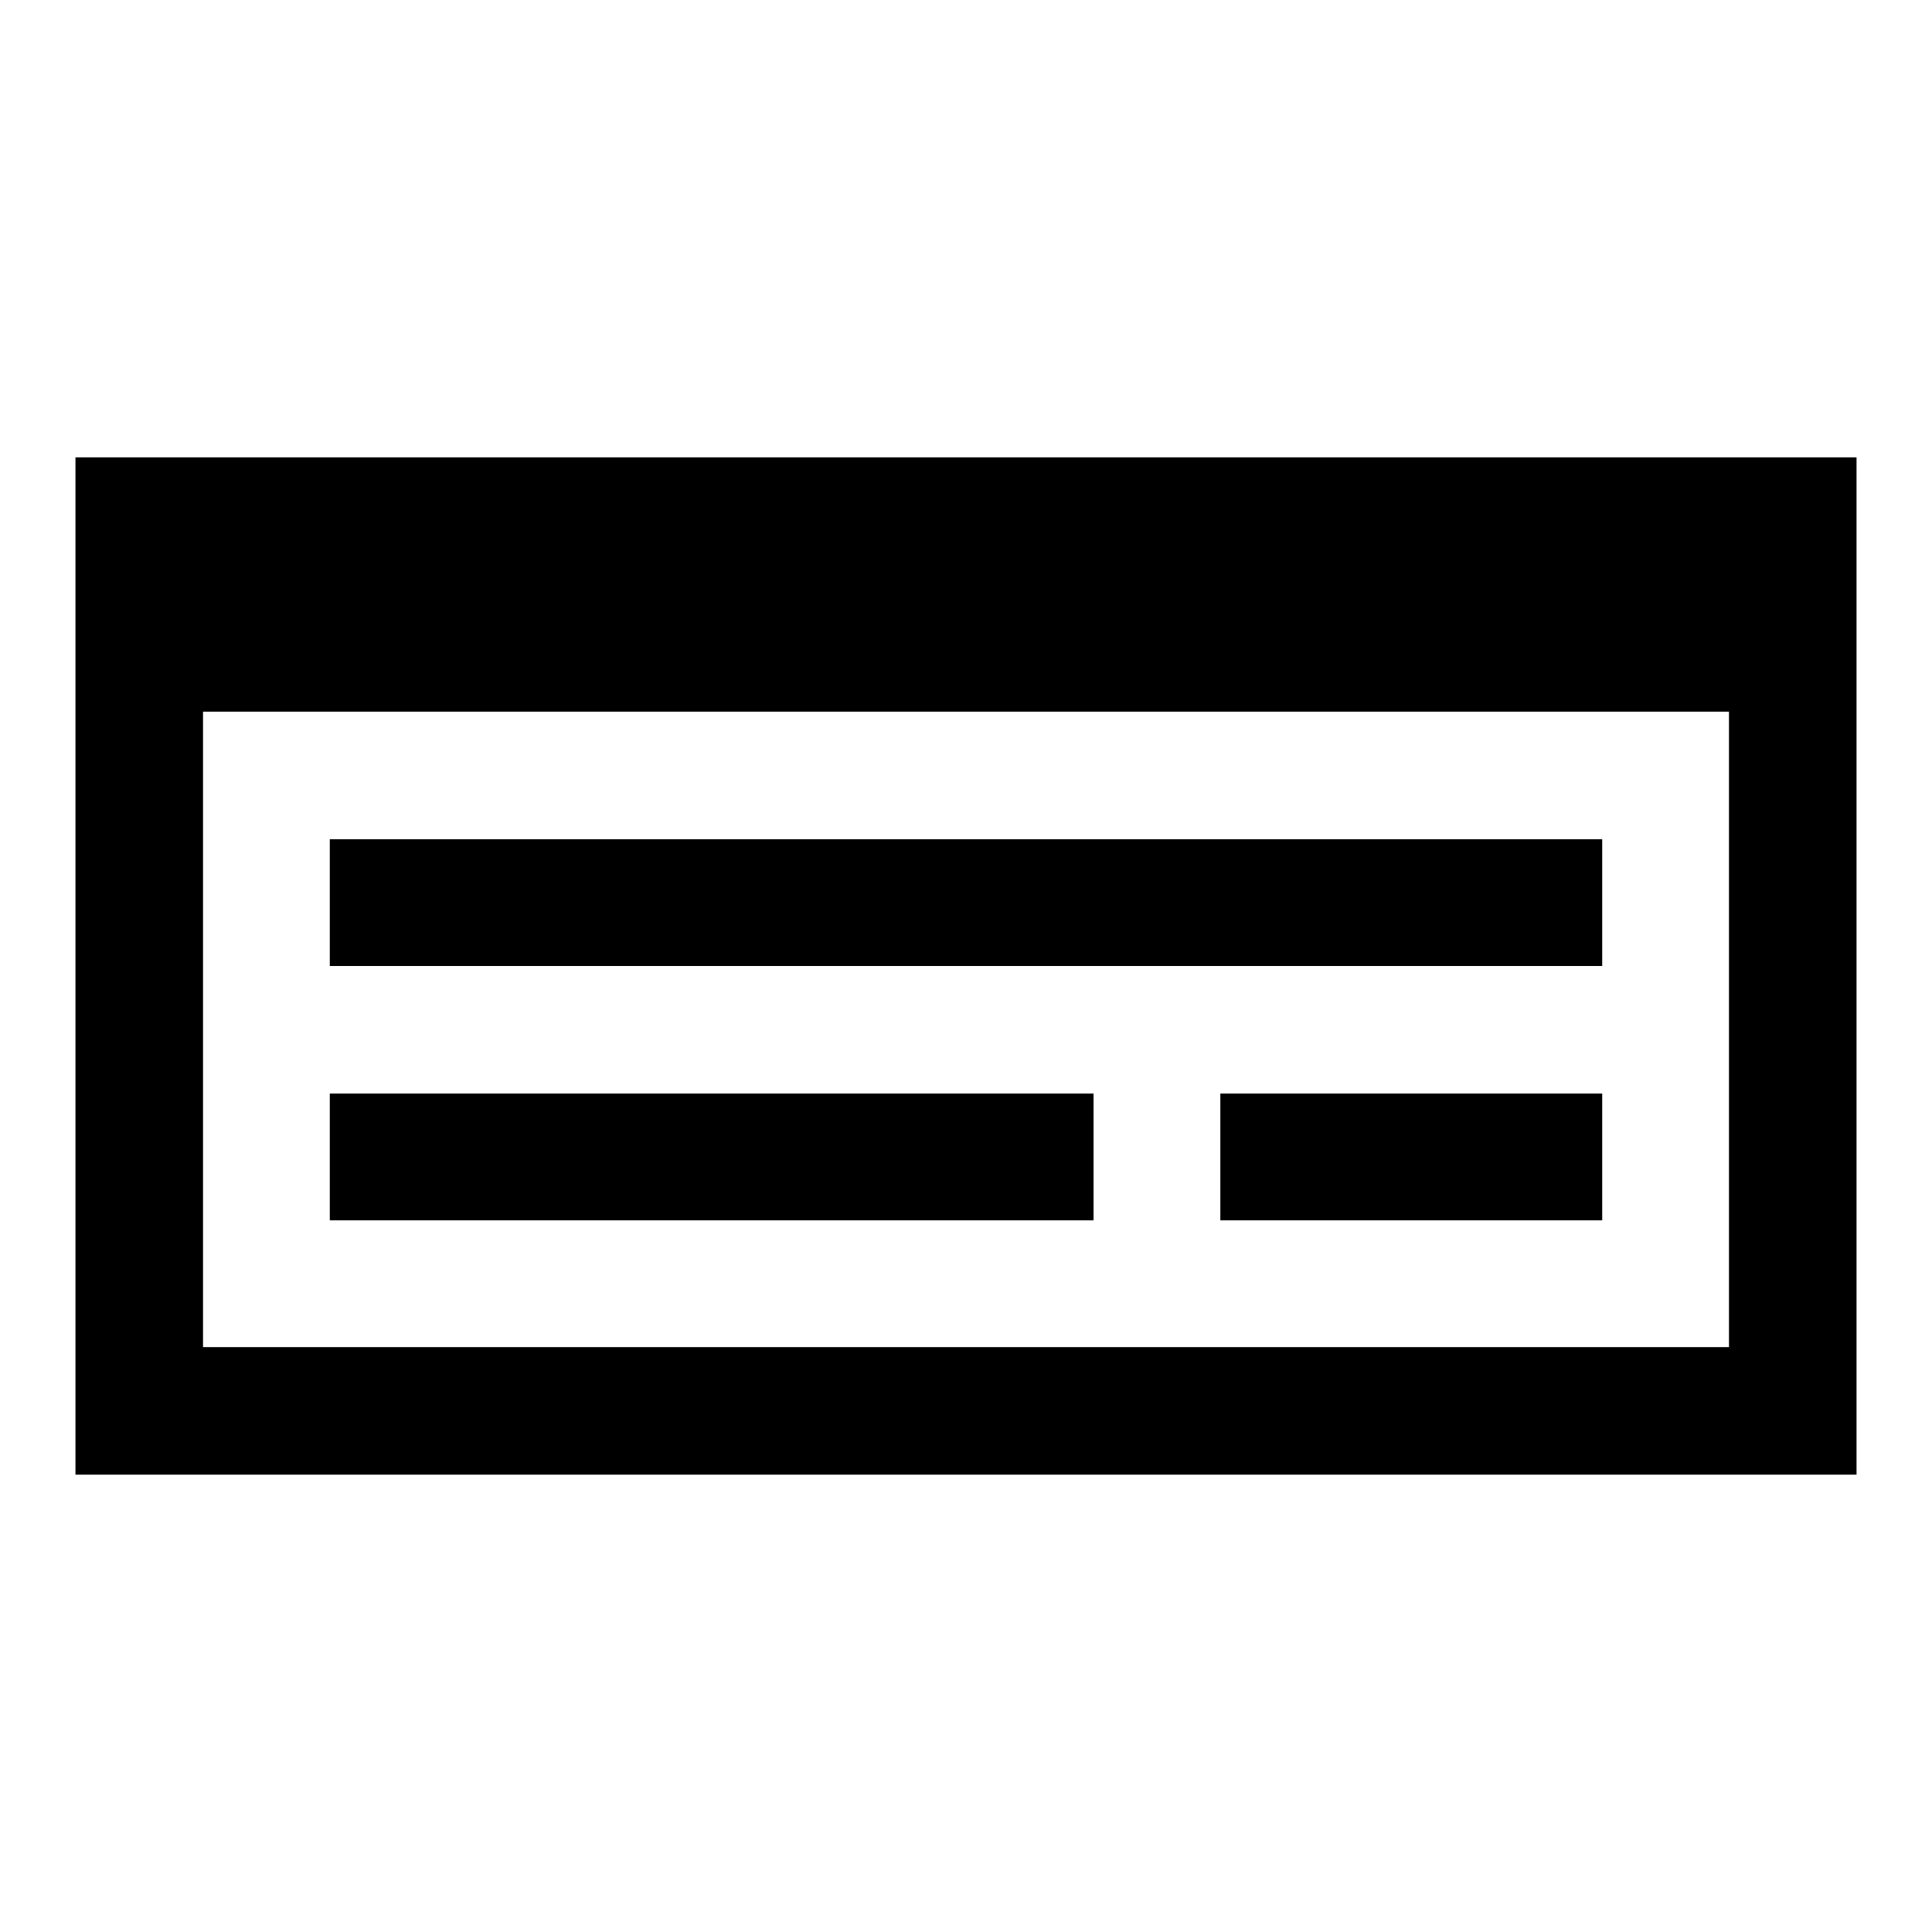
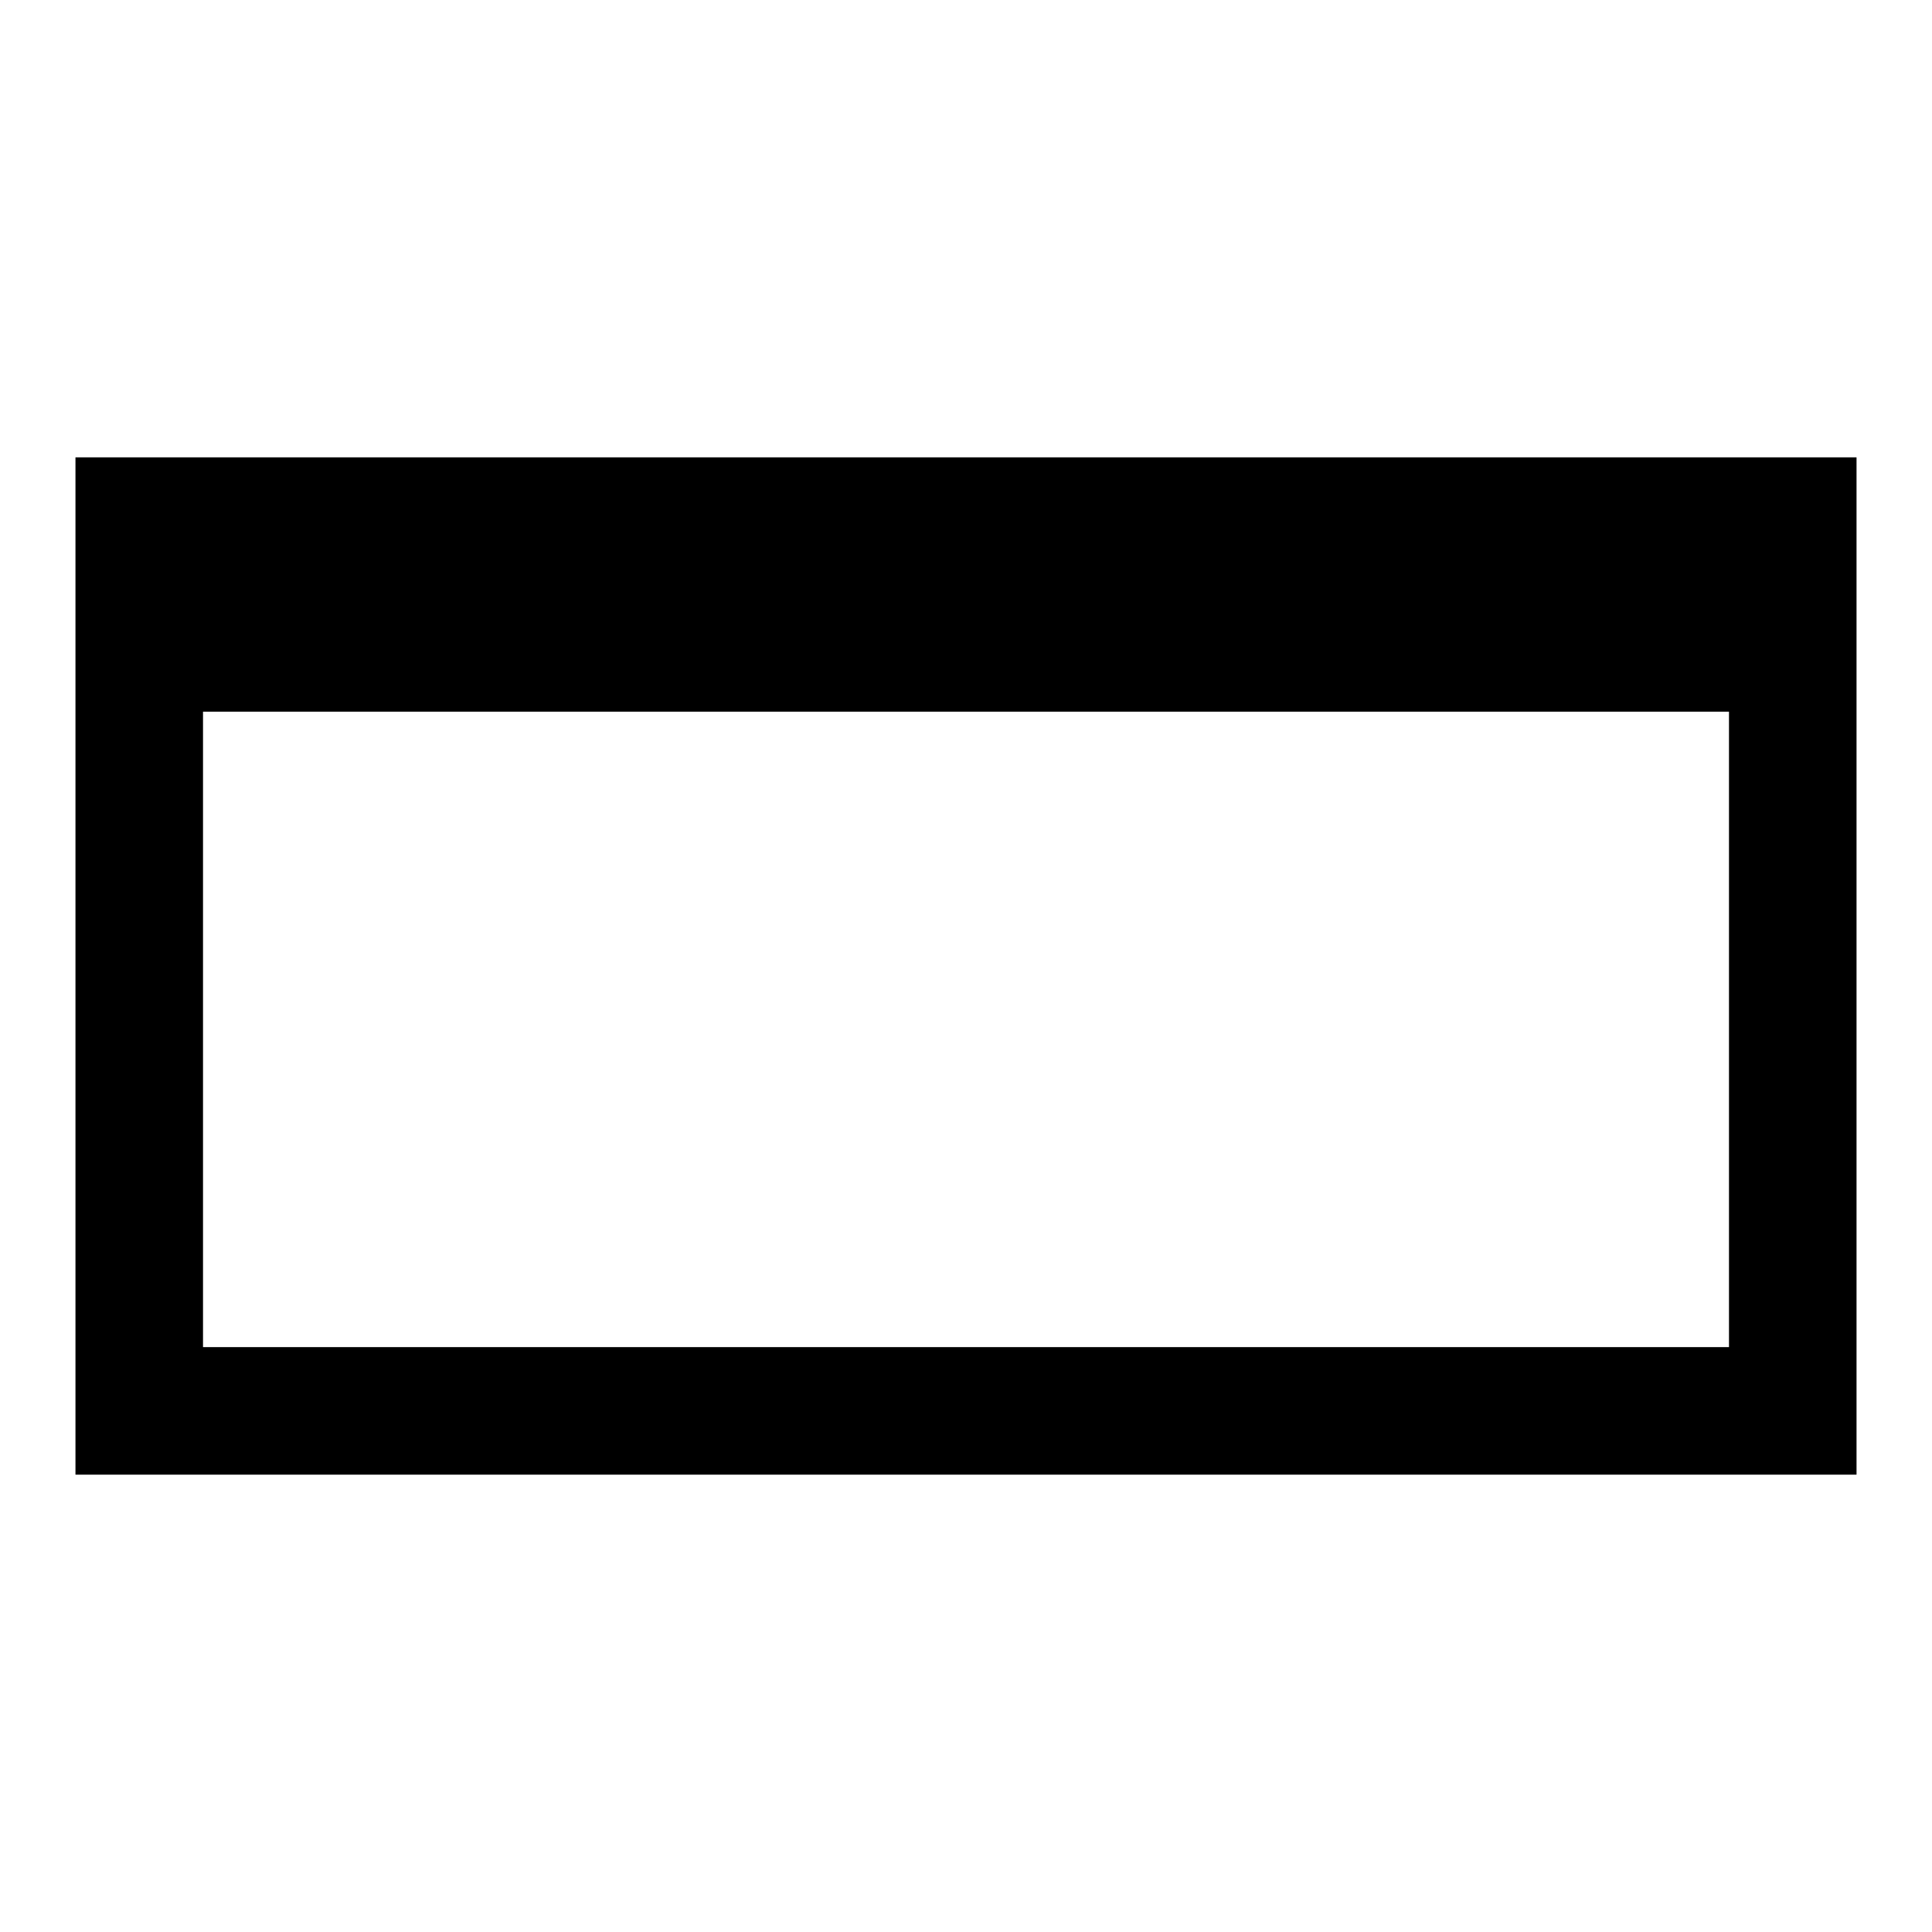
<svg xmlns="http://www.w3.org/2000/svg" version="1.1" x="0px" y="0px" viewBox="0 0 256 256" enable-background="new 0 0 256 256" xml:space="preserve">
  <g>
    <g>
      <g>
        <path fill="#000000" d="M10,128v67.4h118h118V128V60.6H128H10V128z M229.1,136.4v42.1H128H26.9v-42.1V94.3H128h101.1V136.4z" />
-         <path fill="#000000" d="M43.7,119.6v8.4H128h84.3v-8.4v-8.4H128H43.7V119.6z" />
-         <path fill="#000000" d="M43.7,153.3v8.4h50.6h50.6v-8.4v-8.4H94.3H43.7V153.3z" />
-         <path fill="#000000" d="M161.7,153.3v8.4H187h25.3v-8.4v-8.4H187h-25.3V153.3z" />
      </g>
    </g>
  </g>
</svg>